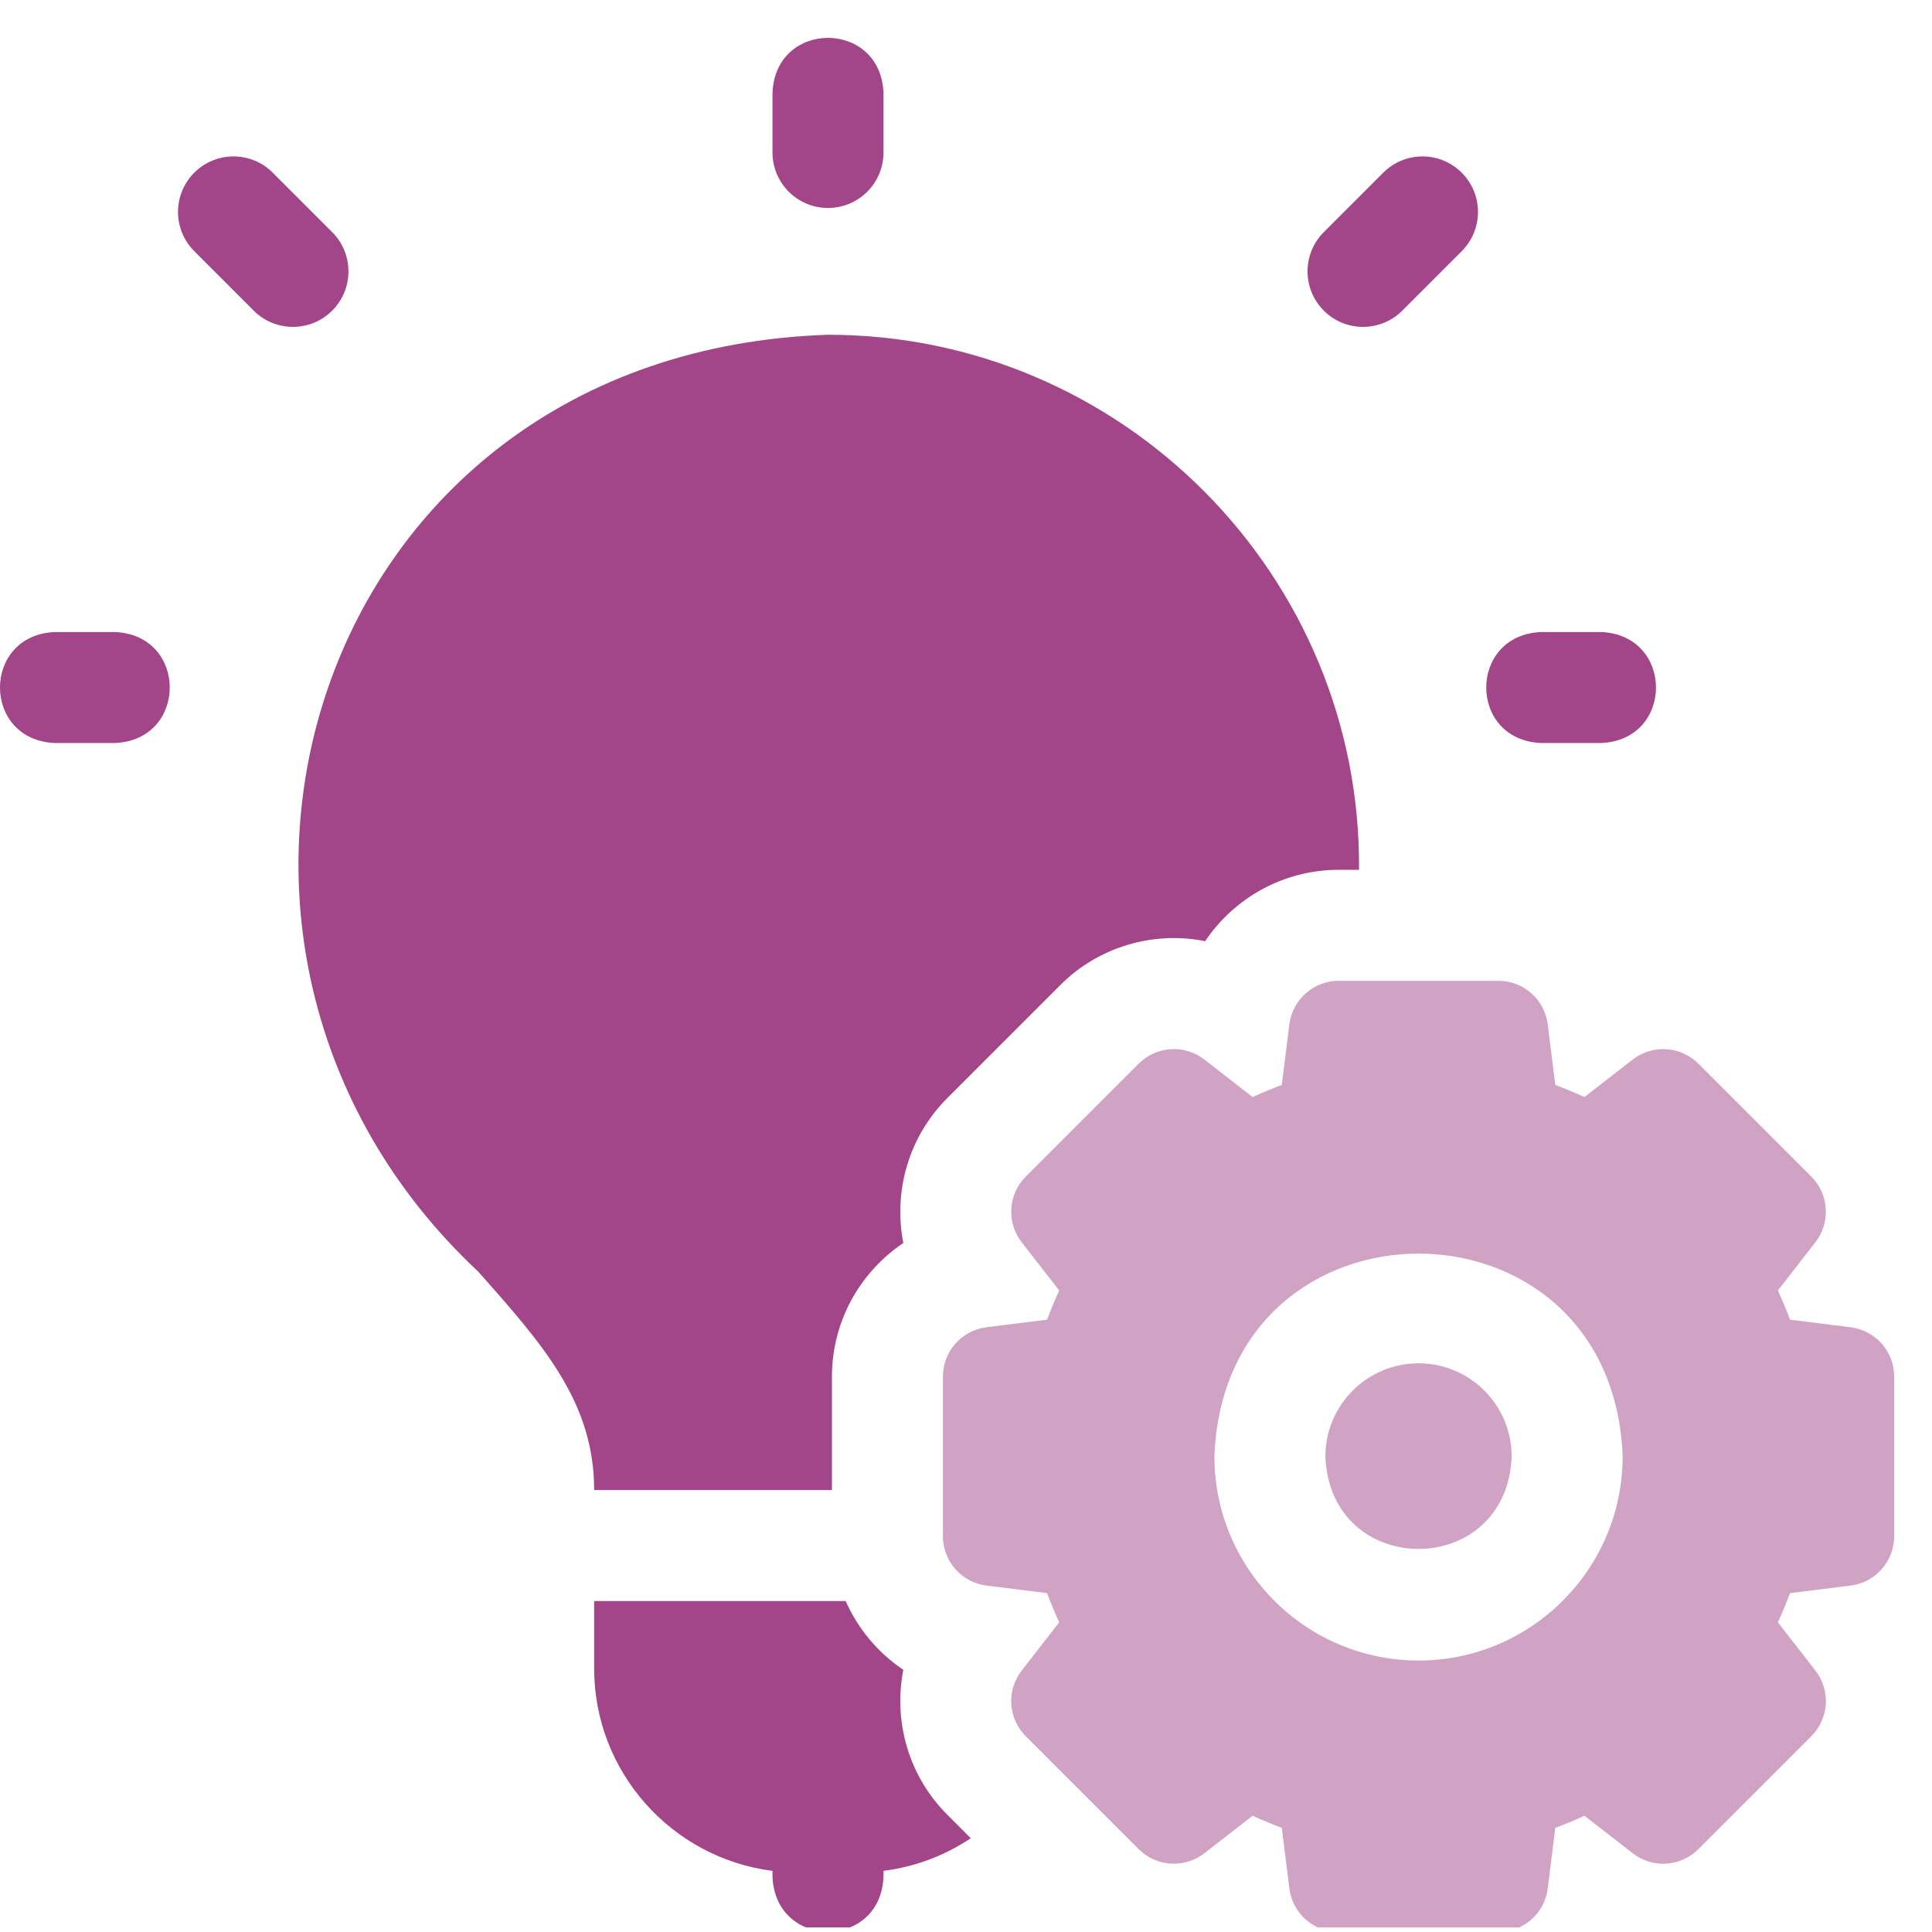
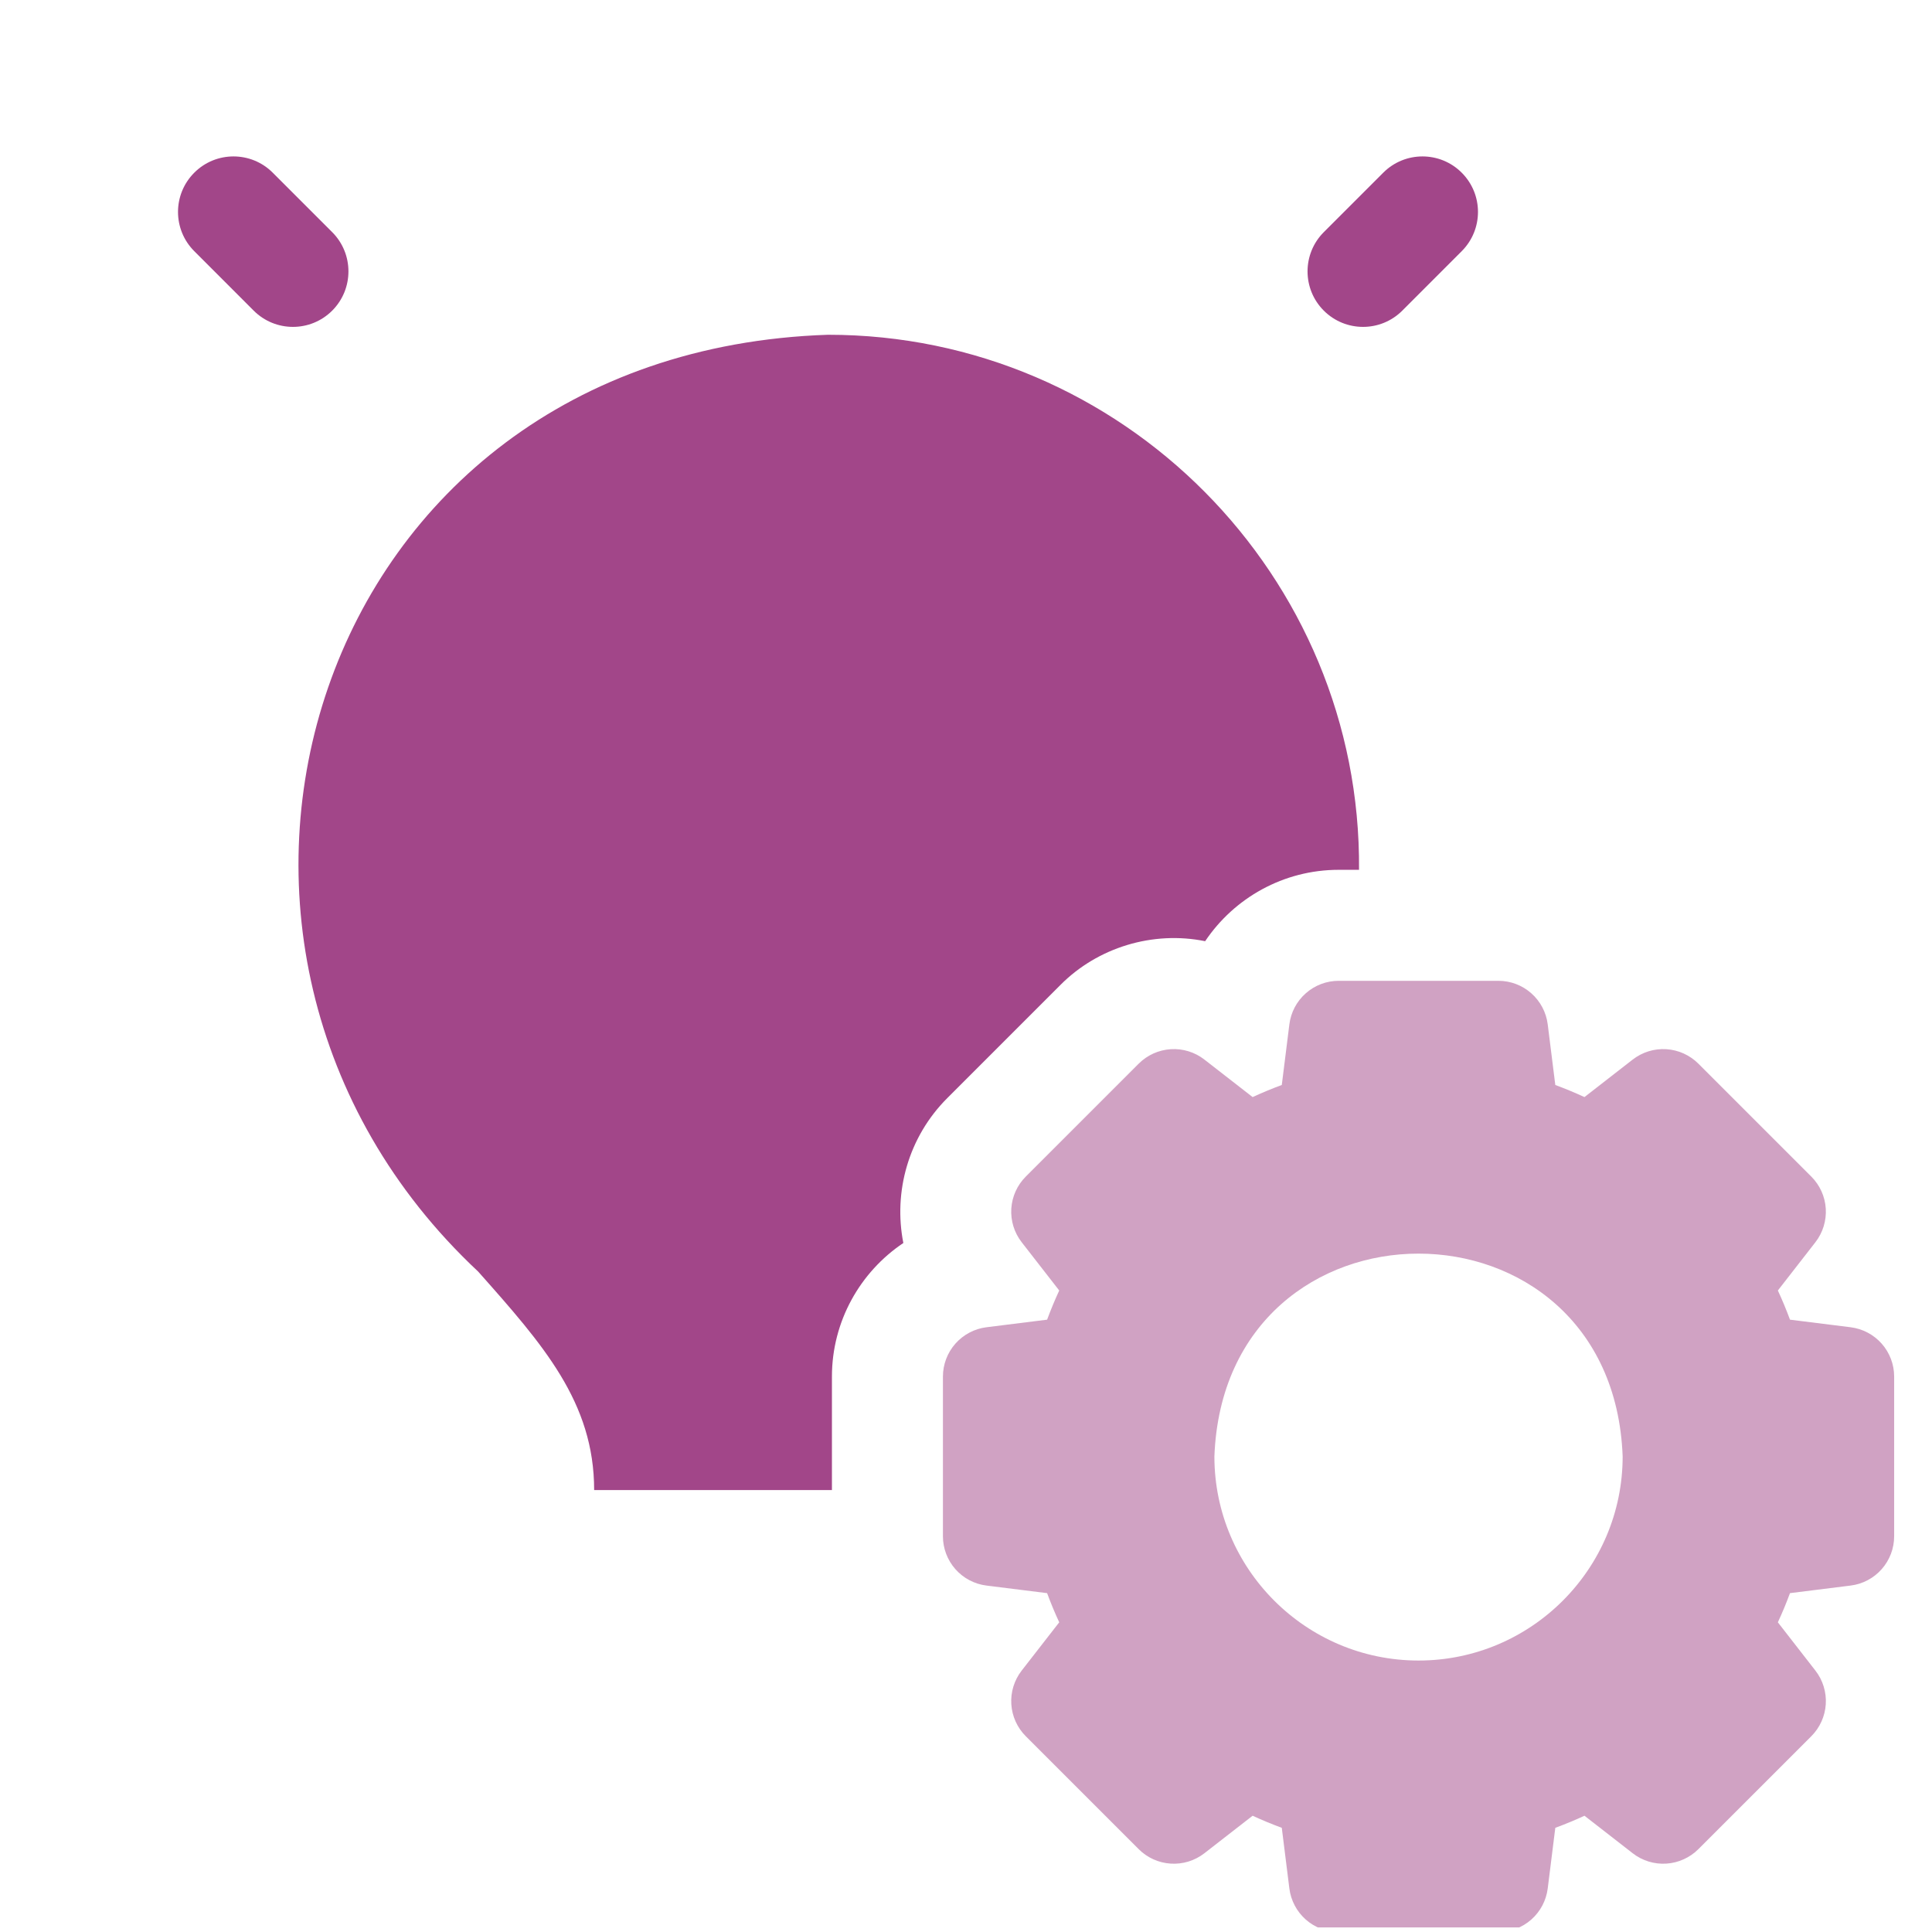
<svg xmlns="http://www.w3.org/2000/svg" width="51" height="51" viewBox="0 0 51 51" fill="none">
  <g clip-path="url(#clip0_3624_12864)">
-     <path d="M37.446 35.988C36.09 35.988 34.987 37.09 34.987 38.446C35.111 41.702 39.781 41.702 39.904 38.446C39.904 37.09 38.801 35.988 37.446 35.988Z" fill="#A24689" fill-opacity="0.5" />
    <path fill-rule="evenodd" clip-rule="evenodd" d="M47.251 34.836L48.851 35.036C49.169 35.076 49.46 35.23 49.672 35.469C49.884 35.709 50.001 36.018 50.001 36.338V40.553C50.001 40.873 49.884 41.182 49.672 41.422C49.46 41.662 49.168 41.816 48.851 41.855L47.251 42.055C47.155 42.316 47.048 42.573 46.931 42.825L47.922 44.099C48.118 44.351 48.216 44.667 48.196 44.986C48.176 45.305 48.04 45.606 47.814 45.832L44.833 48.813C44.606 49.039 44.306 49.175 43.986 49.195C43.667 49.215 43.352 49.118 43.099 48.921L41.826 47.931C41.574 48.048 41.317 48.154 41.056 48.25L40.856 49.851C40.816 50.168 40.662 50.46 40.422 50.672C40.183 50.883 39.874 51 39.554 51H35.338C35.018 51 34.709 50.883 34.47 50.672C34.23 50.46 34.076 50.168 34.036 49.851L33.836 48.25C33.575 48.154 33.319 48.048 33.066 47.931L31.793 48.921C31.54 49.118 31.225 49.215 30.906 49.195C30.586 49.175 30.285 49.04 30.059 48.813L27.078 45.832C26.852 45.606 26.716 45.305 26.696 44.986C26.676 44.667 26.774 44.351 26.97 44.099L27.961 42.825C27.844 42.573 27.737 42.316 27.641 42.055L26.041 41.855C25.724 41.816 25.432 41.662 25.22 41.422C25.008 41.182 24.891 40.873 24.891 40.554V36.338C24.891 36.018 25.008 35.709 25.22 35.469C25.432 35.23 25.724 35.075 26.041 35.036L27.641 34.836C27.738 34.575 27.844 34.318 27.961 34.066L26.97 32.792C26.774 32.54 26.676 32.224 26.696 31.905C26.716 31.586 26.852 31.285 27.078 31.059L30.059 28.078C30.285 27.852 30.586 27.716 30.906 27.696C31.225 27.676 31.54 27.773 31.793 27.97L33.066 28.96C33.319 28.844 33.575 28.737 33.836 28.641L34.036 27.041C34.076 26.723 34.23 26.431 34.47 26.22C34.709 26.008 35.018 25.891 35.338 25.891H39.554C39.874 25.891 40.183 26.008 40.422 26.22C40.662 26.431 40.816 26.723 40.856 27.041L41.056 28.641C41.316 28.737 41.573 28.844 41.826 28.96L43.099 27.97C43.352 27.774 43.667 27.676 43.986 27.696C44.306 27.716 44.606 27.852 44.833 28.078L47.814 31.059C48.04 31.285 48.176 31.586 48.196 31.905C48.215 32.224 48.118 32.54 47.922 32.792L46.931 34.066C47.048 34.318 47.155 34.575 47.251 34.836ZM32.057 38.446C32.057 41.417 34.475 43.834 37.446 43.834C40.417 43.834 42.834 41.417 42.834 38.446C42.565 31.309 32.328 31.307 32.057 38.446Z" fill="#A24689" fill-opacity="0.5" />
-     <path d="M1.456 16.684H3.025C4.966 16.755 4.967 19.542 3.025 19.614H1.456C-0.485 19.543 -0.486 16.756 1.456 16.684Z" fill="#A24689" />
-     <path d="M42.258 19.614H40.689C38.748 19.543 38.747 16.756 40.689 16.684H42.258C44.198 16.755 44.2 19.542 42.258 19.614Z" fill="#A24689" />
-     <path d="M23.322 4.025C23.322 4.834 22.666 5.49 21.857 5.49C21.048 5.49 20.392 4.834 20.392 4.025V2.456C20.463 0.515 23.25 0.514 23.322 2.456V4.025Z" fill="#A24689" />
    <path d="M7.2 4.559L8.769 6.128C9.341 6.7 9.341 7.628 8.769 8.2C8.197 8.772 7.269 8.772 6.697 8.2L5.128 6.63C4.556 6.058 4.556 5.131 5.128 4.559C5.7 3.986 6.628 3.986 7.2 4.559Z" fill="#A24689" />
    <path d="M38.586 6.63L37.017 8.2C36.445 8.772 35.517 8.772 34.945 8.2C34.373 7.628 34.373 6.7 34.945 6.128L36.514 4.559C37.086 3.986 38.014 3.986 38.586 4.559C39.158 5.131 39.158 6.058 38.586 6.63Z" fill="#A24689" />
    <path d="M21.961 36.338V39.334H15.684C15.685 37.016 14.334 35.494 12.623 33.567C3.439 24.975 8.163 9.293 21.857 8.837C29.622 8.834 35.94 15.195 35.875 22.961H35.338C33.883 22.961 32.58 23.703 31.813 24.845C30.435 24.566 28.976 25.006 27.987 26.006L25.006 28.987C23.977 30.016 23.58 31.462 23.846 32.812C22.703 33.579 21.961 34.883 21.961 36.338Z" fill="#A24689" />
-     <path d="M23.846 44.079C23.177 43.63 22.65 43.001 22.324 42.264H15.684V44.043C15.684 46.783 17.741 49.051 20.392 49.386V49.535C20.464 51.477 23.251 51.476 23.322 49.535V49.386C24.146 49.282 24.935 48.987 25.626 48.525L25.006 47.904C23.977 46.876 23.58 45.429 23.846 44.079Z" fill="#A24689" />
  </g>
  <defs>
    <clipPath id="clip0_3624_12864">
      <rect width="50.44" height="50.44" fill="white" transform="translate(0 0.439)" />
    </clipPath>
  </defs>
</svg>